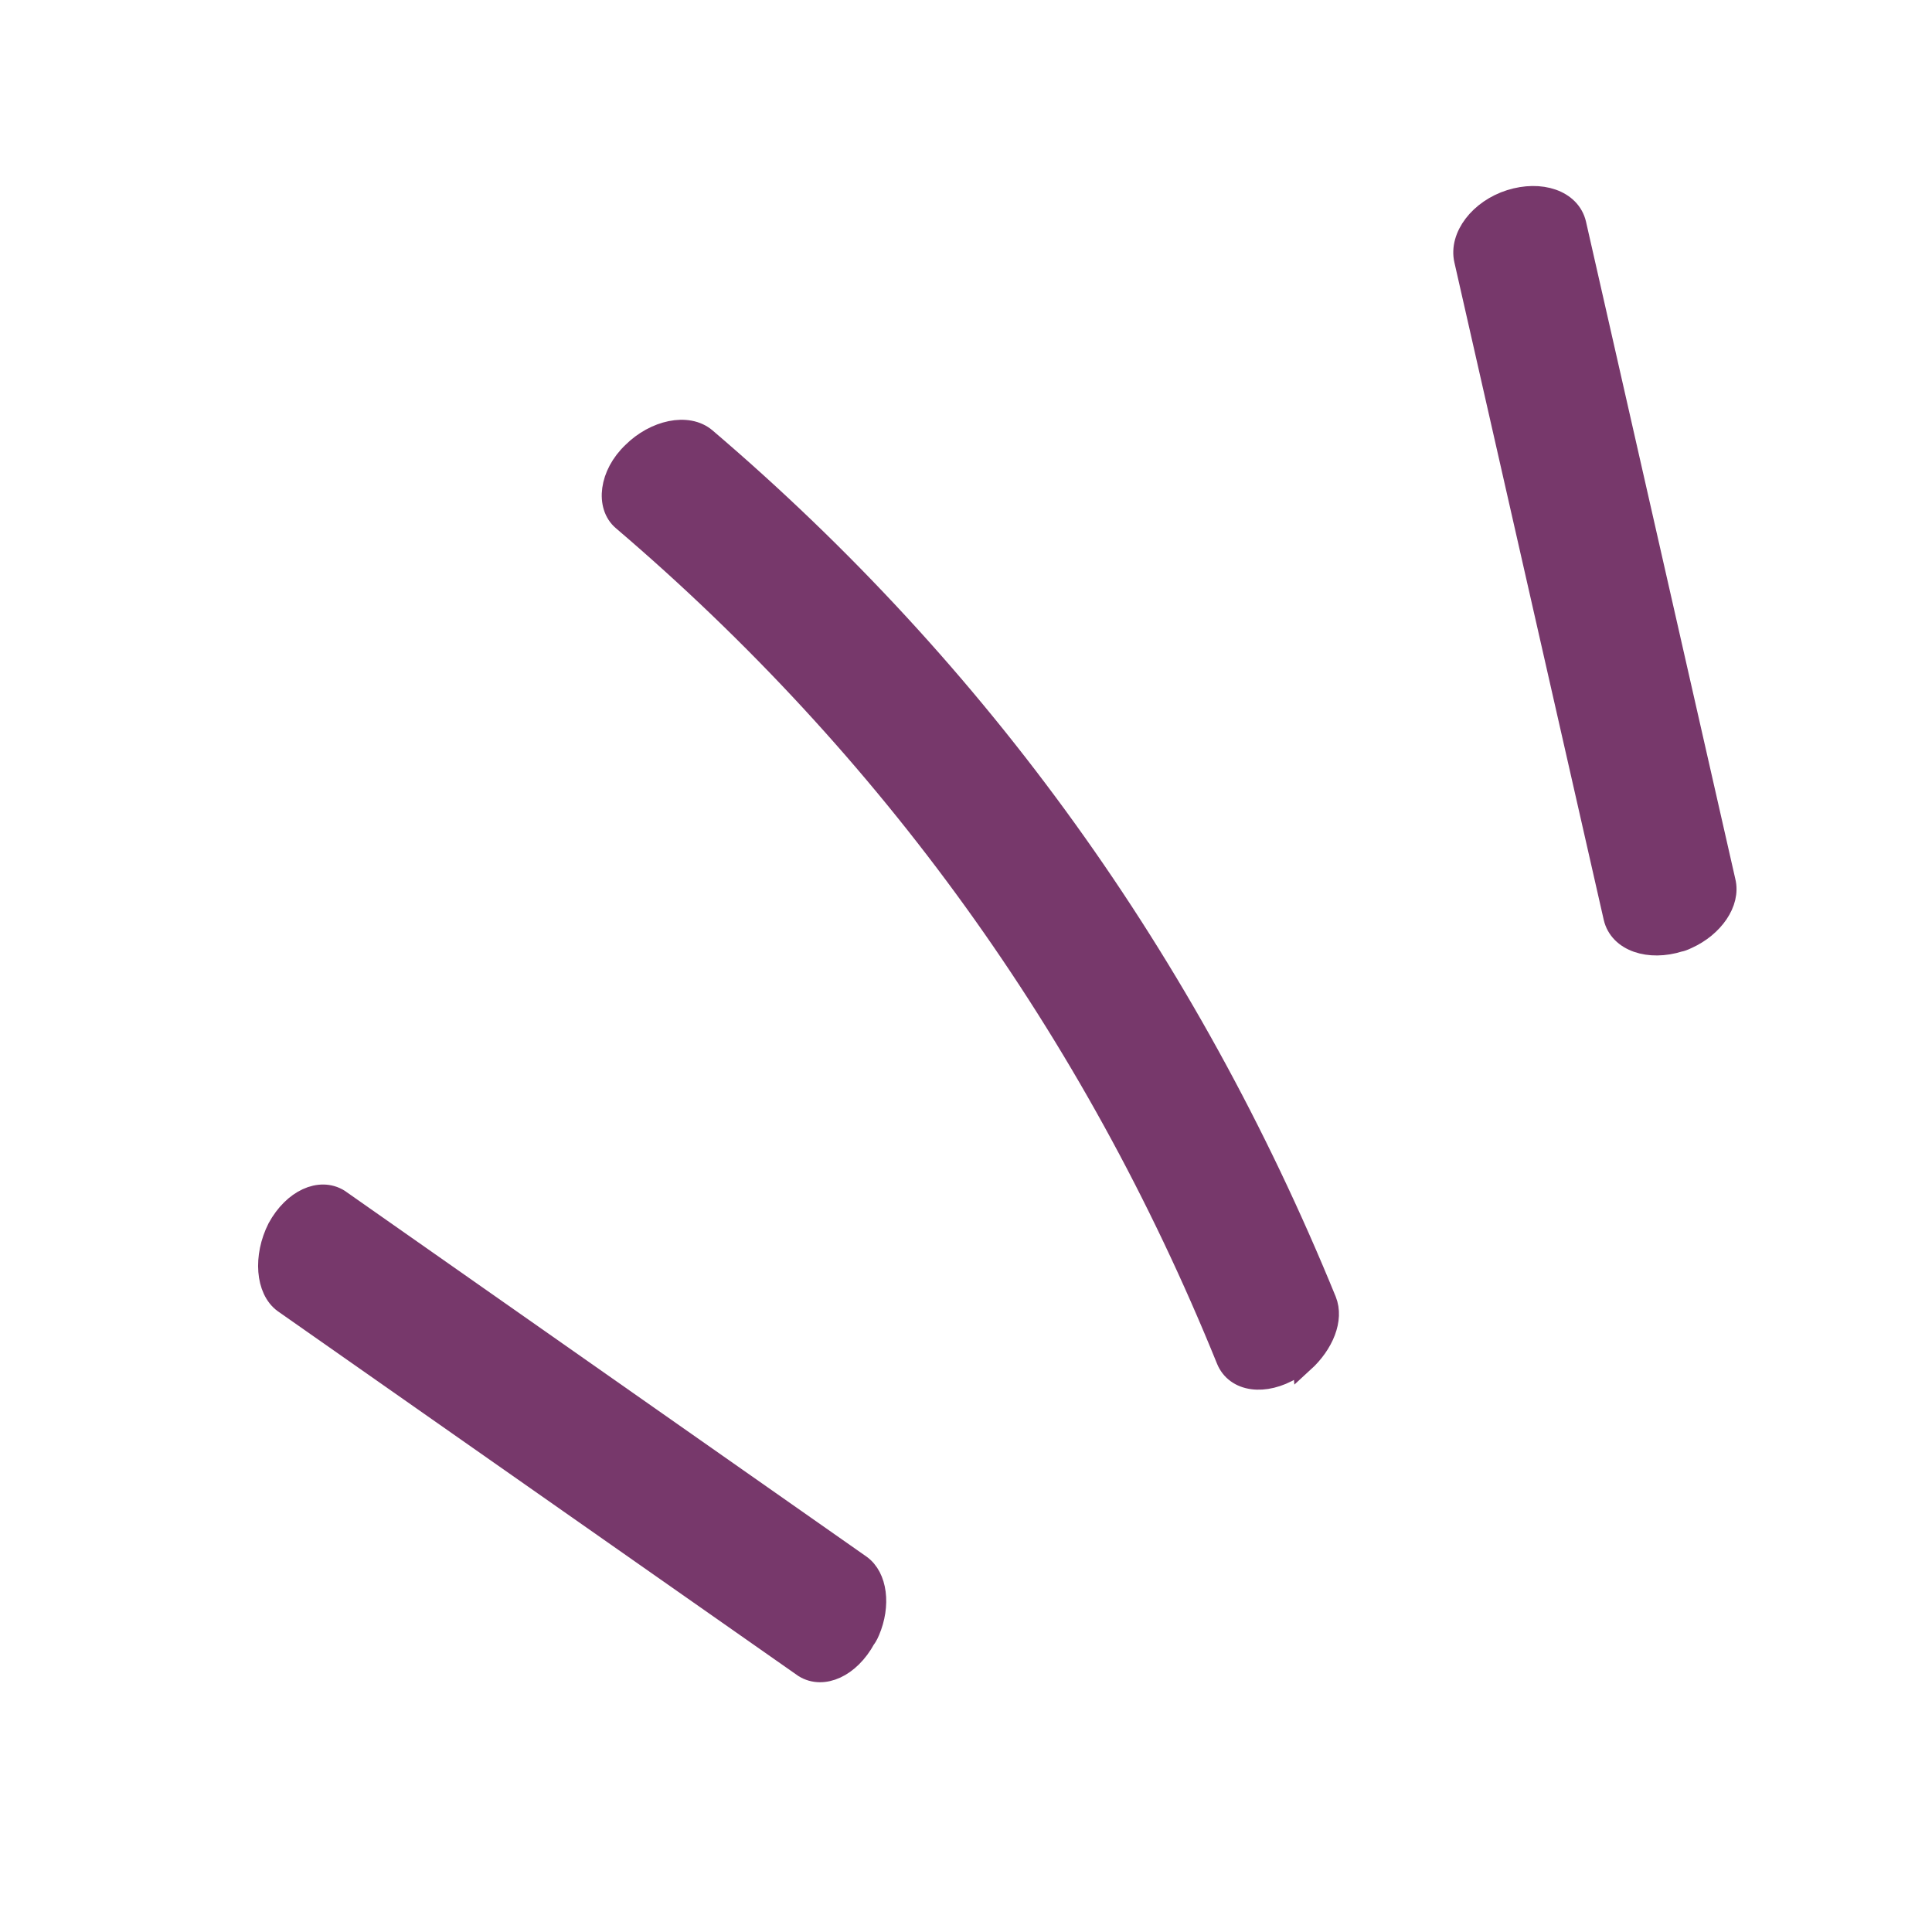
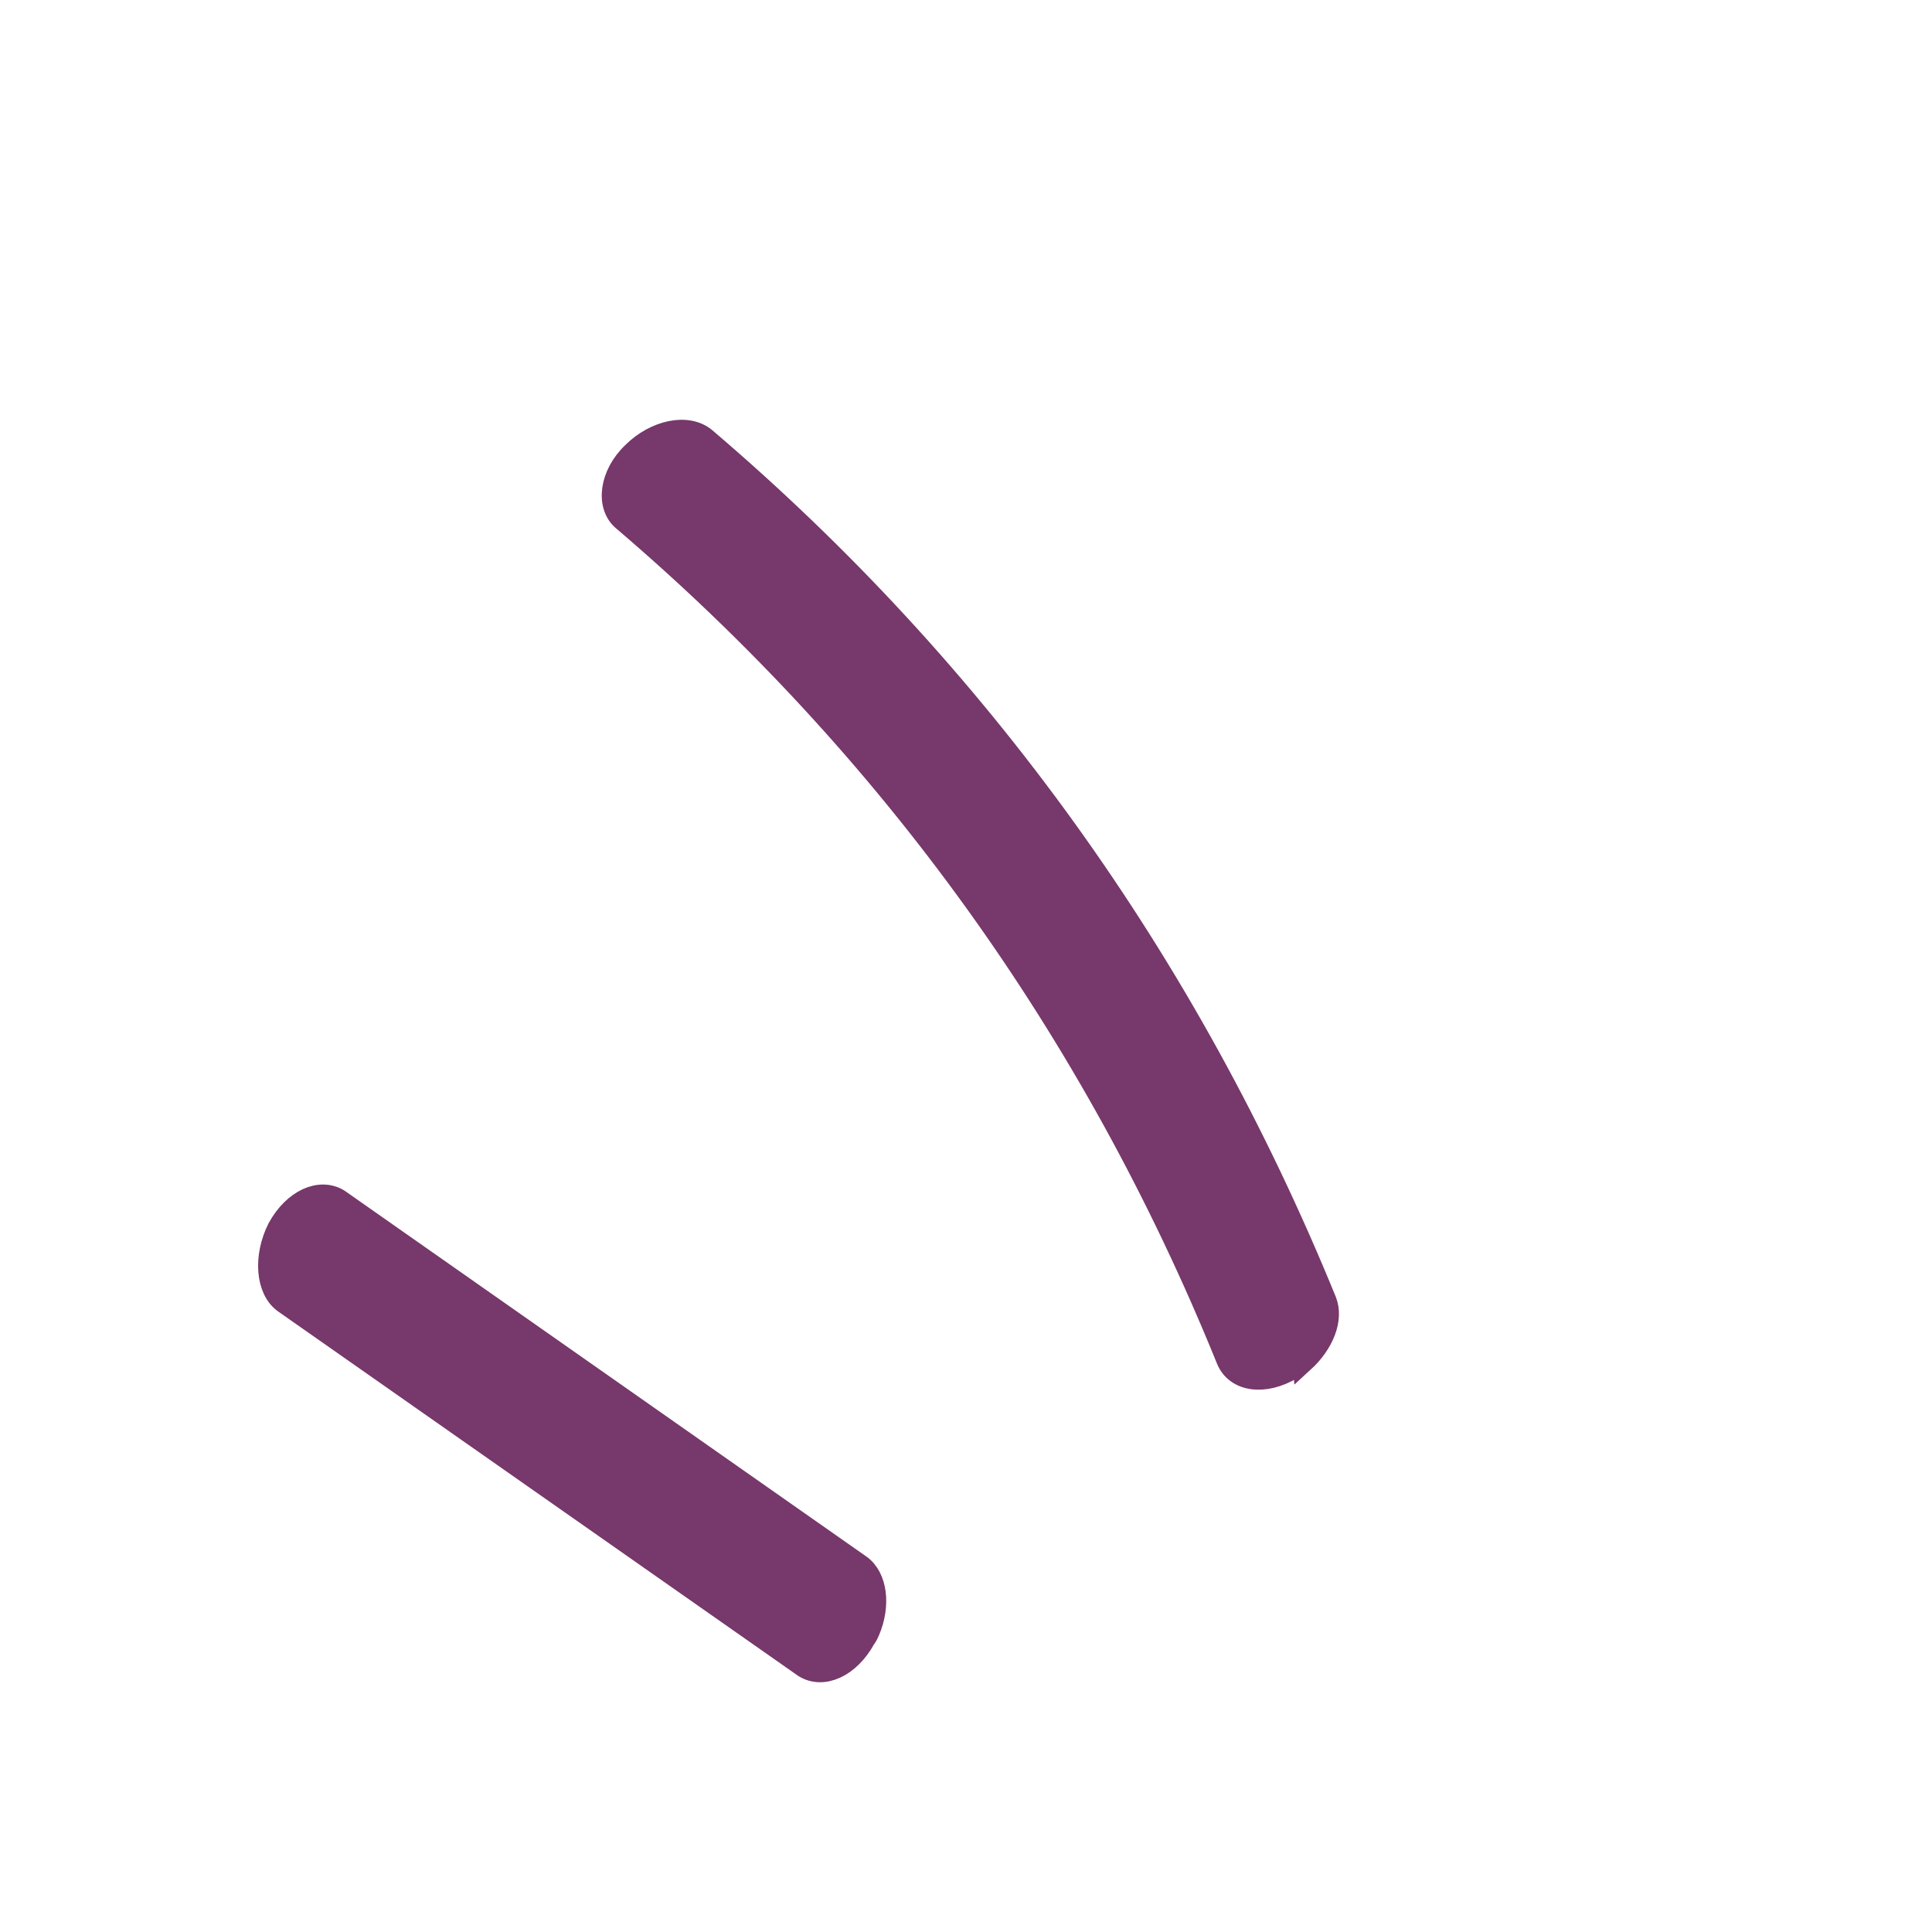
<svg xmlns="http://www.w3.org/2000/svg" id="SvgjsSvg1001" width="288" height="288" version="1.1">
  <defs id="SvgjsDefs1002" />
  <g id="SvgjsG1008">
    <svg fill="none" viewBox="0 0 74 72" width="288" height="288">
-       <path fill="#77386b" stroke="#77386b" stroke-miterlimit="10" stroke-width=".83" d="M49.912 51.117C49.912 51.117 49.655 51.319 49.482 51.423C48.44 52.051 47.337 51.911 46.998 51.074C41.858 38.394 34.048 27.606 23.857 18.914C23.223 18.373 23.356 17.182 24.245 16.339C25.088 15.5 26.339 15.219 27.022 15.801C37.505 24.742 45.476 35.836 50.777 48.822C51.06 49.526 50.679 50.465 49.916 51.162L49.912 51.117Z" class="color605DBA svgShape colorStroke605DBA svgStroke" />
-       <path fill="#77386b" stroke="#77386b" stroke-miterlimit="10" stroke-width=".85" d="M64.631 34.917C64.631 34.917 64.412 35.025 64.321 35.032C63.168 35.396 62.047 35.03 61.841 34.138L56.122 8.962C55.915 8.069 56.699 7.053 57.852 6.689C59.006 6.325 60.126 6.691 60.333 7.584L66.052 32.76C66.252 33.562 65.596 34.477 64.631 34.917V34.917Z" class="color605DBA svgShape colorStroke605DBA svgStroke" />
+       <path fill="#77386b" stroke="#77386b" stroke-miterlimit="10" stroke-width=".83" d="M49.912 51.117C49.912 51.117 49.655 51.319 49.482 51.423C48.44 52.051 47.337 51.911 46.998 51.074C41.858 38.394 34.048 27.606 23.857 18.914C23.223 18.373 23.356 17.182 24.245 16.339C25.088 15.5 26.339 15.219 27.022 15.801C37.505 24.742 45.476 35.836 50.777 48.822C51.06 49.526 50.679 50.465 49.916 51.162L49.912 51.117" class="color605DBA svgShape colorStroke605DBA svgStroke" />
      <path fill="#77386b" stroke="#77386b" stroke-miterlimit="10" stroke-width=".82" d="M33.289 61.476C33.289 61.476 33.213 61.663 33.13 61.761C32.534 62.853 31.523 63.297 30.806 62.853L10.876 48.888C10.2 48.396 10.101 47.132 10.651 46.043C11.247 44.951 12.258 44.507 12.975 44.95L32.954 58.958C33.581 59.408 33.712 60.488 33.289 61.476Z" class="color605DBA svgShape colorStroke605DBA svgStroke" />
    </svg>
  </g>
</svg>